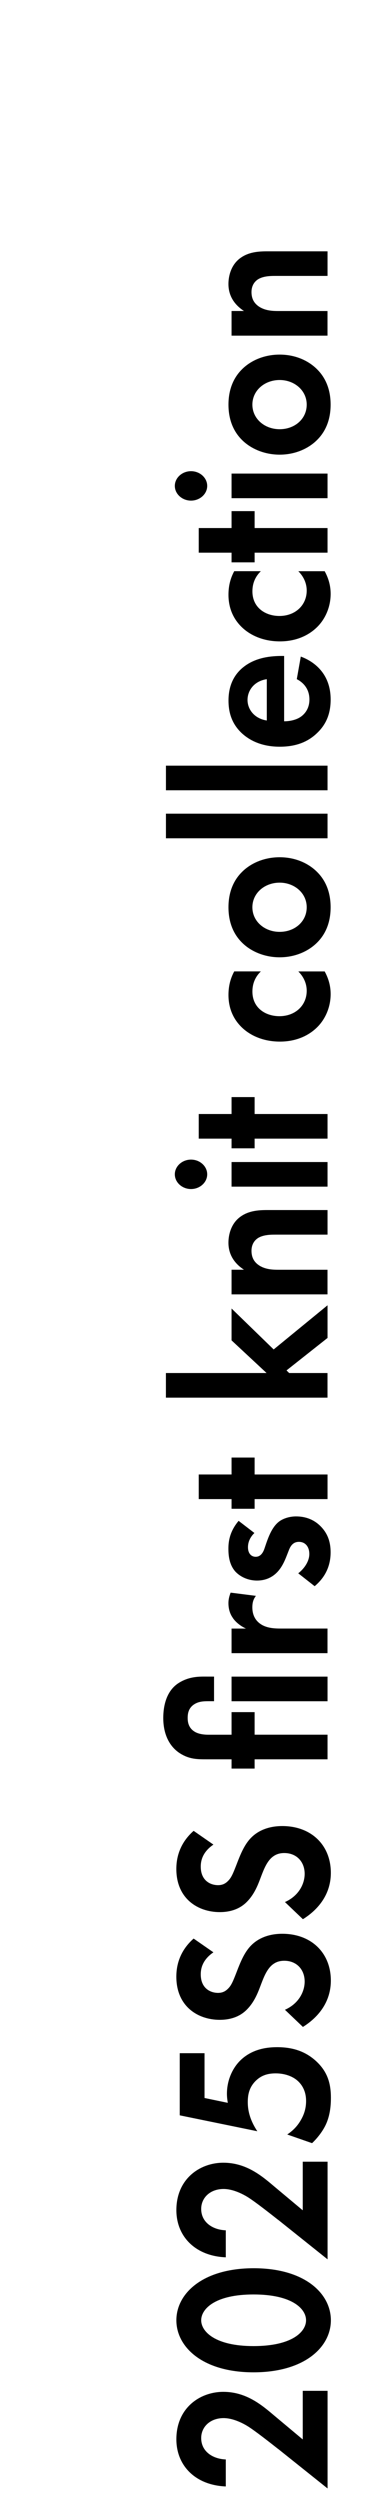
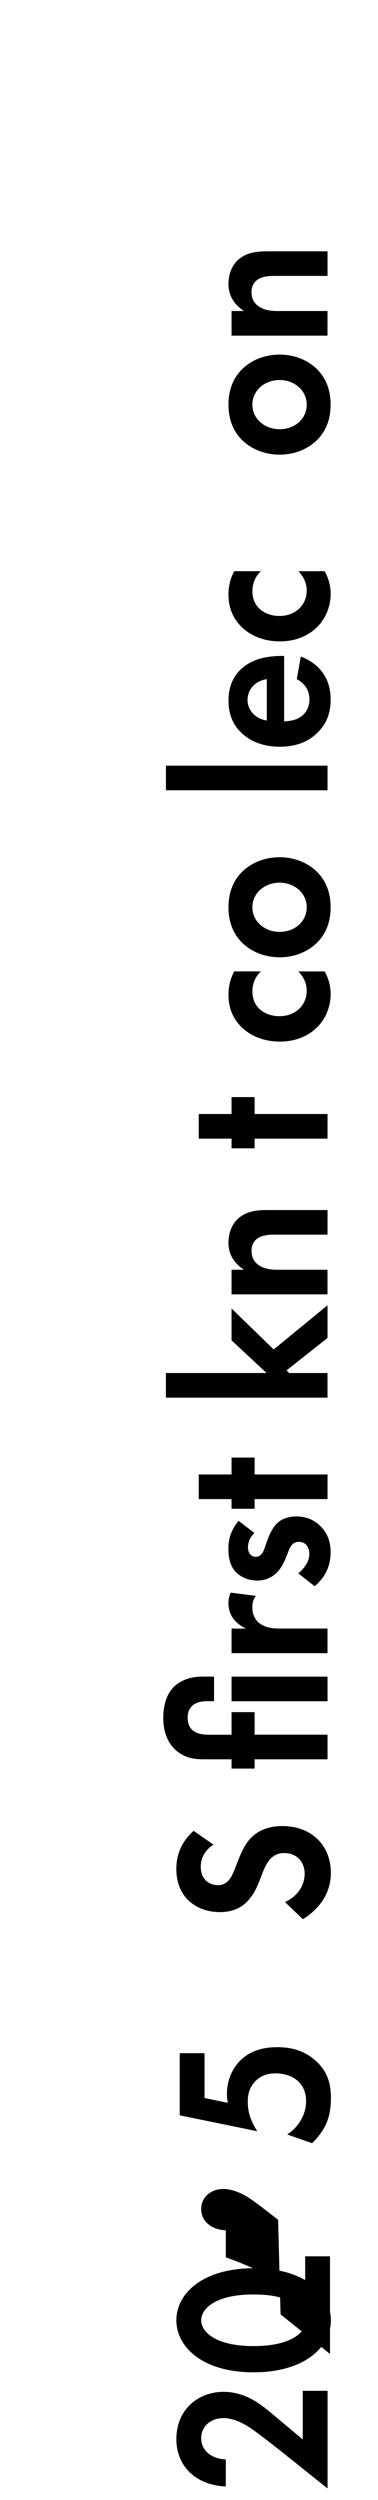
<svg xmlns="http://www.w3.org/2000/svg" id="index" viewBox="0 0 120 793">
  <path d="M88.29,776.82c-.99-.77-7.25-5.76-9.78-7.29-1.9-1.15-4.79-2.5-7.53-2.5-4.22,0-7.11,2.75-7.11,6.33,0,4.35,3.8,6.65,7.81,6.78v8.57c-9.57-.38-15.69-6.53-15.69-14.97,0-9.92,7.46-15.04,14.92-15.04s12.46,4.41,16.4,7.74l8.8,7.36v-15.42h7.88v30.97l-15.69-12.54Z" />
  <path d="M80.48,752.51c-16.12,0-24.49-8-24.49-16.51s8.38-16.51,24.56-16.51,24.49,8,24.49,16.51-8.37,16.51-24.56,16.51ZM80.48,744.19c12.25,0,16.68-4.54,16.68-8.19s-4.43-8.19-16.68-8.19-16.61,4.61-16.61,8.19,4.43,8.19,16.61,8.19Z" />
-   <path d="M88.29,704.14c-.99-.77-7.25-5.76-9.78-7.29-1.9-1.15-4.79-2.5-7.53-2.5-4.22,0-7.11,2.75-7.11,6.33,0,4.35,3.8,6.65,7.81,6.78v8.57c-9.57-.38-15.69-6.53-15.69-14.97,0-9.92,7.46-15.04,14.92-15.04s12.46,4.41,16.4,7.74l8.8,7.36v-15.42h7.88v30.97l-15.69-12.54Z" />
+   <path d="M88.29,704.14c-.99-.77-7.25-5.76-9.78-7.29-1.9-1.15-4.79-2.5-7.53-2.5-4.22,0-7.11,2.75-7.11,6.33,0,4.35,3.8,6.65,7.81,6.78v8.57s12.46,4.41,16.4,7.74l8.8,7.36v-15.42h7.88v30.97l-15.69-12.54Z" />
  <path d="M64.93,651.29v14.2l7.39,1.54c-.14-.83-.28-1.79-.28-2.88,0-4.54,1.97-8.57,4.71-11,3.8-3.39,8.44-3.78,11.26-3.78,5.07,0,9.01,1.41,12.25,4.35,3.73,3.39,4.79,7.17,4.79,11.71,0,2.3-.21,5.95-1.97,9.21-.92,1.73-2.39,3.65-4.01,5.18l-7.88-2.75c1.69-1.15,3.1-2.5,4.22-4.41,1.27-2.11,1.76-4.16,1.76-6.21,0-3.52-1.62-5.5-2.82-6.53-1.41-1.22-3.8-2.24-6.83-2.24-2.67,0-4.71.7-6.47,2.5-2.11,2.18-2.39,4.61-2.39,6.65,0,3.01.91,6.01,3.03,9.21l-24.63-5.05v-19.71h7.88Z" />
-   <path d="M67.74,619.29c-3.66,2.5-4.01,5.44-4.01,6.97,0,4.48,3.1,5.89,5.49,5.89,1.13,0,2.18-.32,3.17-1.34,1.06-1.02,1.62-2.43,2.67-5.12,1.27-3.33,2.53-6.46,4.71-8.64,1.9-1.92,5.07-3.65,9.85-3.65,9.15,0,15.41,6.01,15.41,14.84,0,7.87-5.28,12.48-8.87,14.71l-5.7-5.44c4.57-2.05,6.26-5.95,6.26-8.96,0-3.77-2.53-6.59-6.47-6.59-1.69,0-3.03.51-4.22,1.66-1.62,1.6-2.53,4.16-3.45,6.59-.84,2.24-1.97,4.93-4.08,7.1-1.34,1.41-3.94,3.39-8.73,3.39-6.9,0-13.79-4.22-13.79-13.69,0-2.69.56-7.74,5.49-12.09l6.26,4.35Z" />
  <path d="M67.74,585.12c-3.66,2.5-4.01,5.44-4.01,6.97,0,4.48,3.1,5.89,5.49,5.89,1.13,0,2.18-.32,3.17-1.34,1.06-1.02,1.62-2.43,2.67-5.12,1.27-3.33,2.53-6.46,4.71-8.64,1.9-1.92,5.07-3.65,9.85-3.65,9.15,0,15.41,6.01,15.41,14.84,0,7.87-5.28,12.48-8.87,14.71l-5.7-5.44c4.57-2.05,6.26-5.95,6.26-8.96,0-3.77-2.53-6.59-6.47-6.59-1.69,0-3.03.51-4.22,1.66-1.62,1.6-2.53,4.16-3.45,6.59-.84,2.24-1.97,4.93-4.08,7.1-1.34,1.41-3.94,3.39-8.73,3.39-6.9,0-13.79-4.22-13.79-13.69,0-2.69.56-7.74,5.49-12.09l6.26,4.35Z" />
  <path d="M80.83,550.25h23.15v7.81h-23.15v2.94h-7.32v-2.94h-7.6c-3.17,0-5.84.06-9.01-2.05-3.03-2.05-5.07-5.76-5.07-11.07,0-3.52.84-8.64,5.07-11.2,3.45-2.11,6.76-1.92,9.01-1.92h2.04v7.81h-1.83c-1.41,0-2.88.06-4.22.83-2.11,1.22-2.32,3.14-2.32,4.48,0,1.22.21,3.2,2.32,4.42,1.2.7,2.88.9,4.22.9h7.39v-7.17h7.32v7.17ZM73.51,531.83h30.47v7.81h-30.47v-7.81Z" />
  <path d="M73.51,524.4v-7.81h4.57c-2.6-1.22-3.87-2.88-4.22-3.46-.84-1.21-1.34-2.75-1.34-4.61,0-1.34.35-2.43.7-3.33l8.02,1.02c-.77,1.02-1.13,2.05-1.13,3.65,0,1.47.35,3.65,2.46,5.18,2.04,1.47,4.64,1.54,6.76,1.54h14.64v7.81h-30.47Z" />
  <path d="M80.76,486.27c-1.9,1.86-2.04,3.71-2.04,4.54,0,1.86.98,3.01,2.46,3.01.77,0,1.97-.32,2.74-2.5l.63-1.86c.77-2.17,1.97-5.44,4.36-7.04,1.27-.83,3.1-1.41,5.07-1.41,2.75,0,5.49.83,7.74,3.07s3.24,4.93,3.24,8.32c0,5.76-3.03,9.02-5.07,10.75l-5.21-4.09c1.97-1.54,3.52-3.84,3.52-6.14,0-2.18-1.2-3.84-3.31-3.84-1.9,0-2.67,1.41-3.1,2.43l-.7,1.79c-.77,1.98-1.76,4.29-3.66,5.95-1.48,1.28-3.38,2.11-5.84,2.11-2.96,0-5.42-1.28-6.9-2.88-1.9-2.18-2.18-4.99-2.18-7.23,0-2.05.28-5.31,3.24-8.83l5,3.84Z" />
  <path d="M80.83,467.71h23.15v7.81h-23.15v3.07h-7.32v-3.07h-10.42v-7.81h10.42v-5.37h7.32v5.37Z" />
  <path d="M52.68,435.53h31.95l-11.12-10.36v-10.11l13.37,12.99,17.1-14.01v10.36l-13.02,10.3.84.83h12.17v7.81h-51.3v-7.81Z" />
  <path d="M73.51,410.57v-7.81h3.94c-2.25-1.47-4.93-4.09-4.93-8.57,0-2.43.77-6.01,3.73-8.19,2.6-1.92,5.63-2.17,8.59-2.17h19.14v7.8h-16.61c-1.69,0-4.36.06-5.98,1.47-1.41,1.22-1.55,2.88-1.55,3.65,0,2.05.77,3.65,2.67,4.8,1.97,1.15,4.15,1.22,5.91,1.22h15.55v7.81h-30.47Z" />
-   <path d="M55.5,372.5c0-2.56,2.32-4.67,5.14-4.67s5.14,2.11,5.14,4.67-2.32,4.67-5.14,4.67-5.14-2.11-5.14-4.67ZM73.51,368.6h30.47v7.81h-30.47v-7.81Z" />
  <path d="M80.83,353.37h23.15v7.81h-23.15v3.07h-7.32v-3.07h-10.42v-7.81h10.42v-5.37h7.32v5.37Z" />
  <path d="M82.8,308.14c-1.69,1.66-2.67,3.71-2.67,6.4,0,5.18,4.15,7.8,8.58,7.8,5,0,8.66-3.39,8.66-8.06,0-1.73-.56-4.03-2.67-6.14h8.37c.84,1.54,1.9,3.97,1.9,7.17,0,4.35-1.83,8.19-4.43,10.68-2.18,2.11-5.98,4.41-11.68,4.41-5.35,0-9.64-1.98-12.39-4.8-3.31-3.39-3.94-7.29-3.94-9.98,0-2.88.63-5.25,1.83-7.49h8.44Z" />
  <path d="M76.82,276.59c2.74-2.75,6.97-4.67,11.96-4.67s9.15,1.92,11.89,4.67c2.39,2.37,4.29,5.95,4.29,11.2s-1.9,8.83-4.29,11.2c-2.74,2.75-6.97,4.67-11.89,4.67s-9.22-1.92-11.96-4.67c-2.39-2.37-4.29-5.95-4.29-11.2s1.9-8.83,4.29-11.2ZM88.78,279.98c-4.79,0-8.66,3.33-8.66,7.81s3.87,7.8,8.66,7.8,8.59-3.26,8.59-7.8-3.94-7.81-8.59-7.81Z" />
-   <path d="M52.68,258.1h51.3v7.81h-51.3v-7.81Z" />
  <path d="M52.68,242.87h51.3v7.81h-51.3v-7.81Z" />
  <path d="M95.47,208.26c2.25.83,9.5,3.97,9.5,13.63,0,4.48-1.41,7.87-4.29,10.62-3.17,3.07-7.11,4.35-11.89,4.35-6.05,0-9.78-2.24-11.96-4.22-3.52-3.26-4.29-7.1-4.29-10.43,0-5.63,2.46-8.89,5-10.81,3.87-2.94,8.66-3.33,11.96-3.33h.7v20.73c1.83,0,3.8-.45,5.14-1.34,1.27-.83,2.89-2.56,2.89-5.57s-1.55-5.18-4.01-6.46l1.27-7.17ZM84.7,215.43c-4.15.64-6.12,3.71-6.12,6.59s2.04,5.89,6.12,6.53v-13.12Z" />
  <path d="M82.8,181.19c-1.69,1.66-2.67,3.71-2.67,6.4,0,5.18,4.15,7.8,8.58,7.8,5,0,8.66-3.39,8.66-8.06,0-1.73-.56-4.03-2.67-6.14h8.37c.84,1.54,1.9,3.97,1.9,7.17,0,4.35-1.83,8.19-4.43,10.68-2.18,2.11-5.98,4.41-11.68,4.41-5.35,0-9.64-1.98-12.39-4.8-3.31-3.39-3.94-7.29-3.94-9.98,0-2.88.63-5.25,1.83-7.49h8.44Z" />
-   <path d="M80.83,167.5h23.15v7.81h-23.15v3.07h-7.32v-3.07h-10.42v-7.81h10.42v-5.37h7.32v5.37Z" />
-   <path d="M55.5,154.13c0-2.56,2.32-4.67,5.14-4.67s5.14,2.11,5.14,4.67-2.32,4.67-5.14,4.67-5.14-2.11-5.14-4.67ZM73.51,150.22h30.47v7.81h-30.47v-7.81Z" />
  <path d="M76.82,117.15c2.74-2.75,6.97-4.67,11.96-4.67s9.15,1.92,11.89,4.67c2.39,2.37,4.29,5.95,4.29,11.2s-1.9,8.83-4.29,11.2c-2.74,2.75-6.97,4.67-11.89,4.67s-9.22-1.92-11.96-4.67c-2.39-2.37-4.29-5.95-4.29-11.2s1.9-8.83,4.29-11.2ZM88.78,120.54c-4.79,0-8.66,3.33-8.66,7.81s3.87,7.8,8.66,7.8,8.59-3.26,8.59-7.8-3.94-7.81-8.59-7.81Z" />
  <path d="M73.51,106.46v-7.81h3.94c-2.25-1.47-4.93-4.09-4.93-8.57,0-2.43.77-6.01,3.73-8.19,2.6-1.92,5.63-2.17,8.59-2.17h19.14v7.8h-16.61c-1.69,0-4.36.06-5.98,1.47-1.41,1.22-1.55,2.88-1.55,3.65,0,2.05.77,3.65,2.67,4.8,1.97,1.15,4.15,1.22,5.91,1.22h15.55v7.81h-30.47Z" />
</svg>